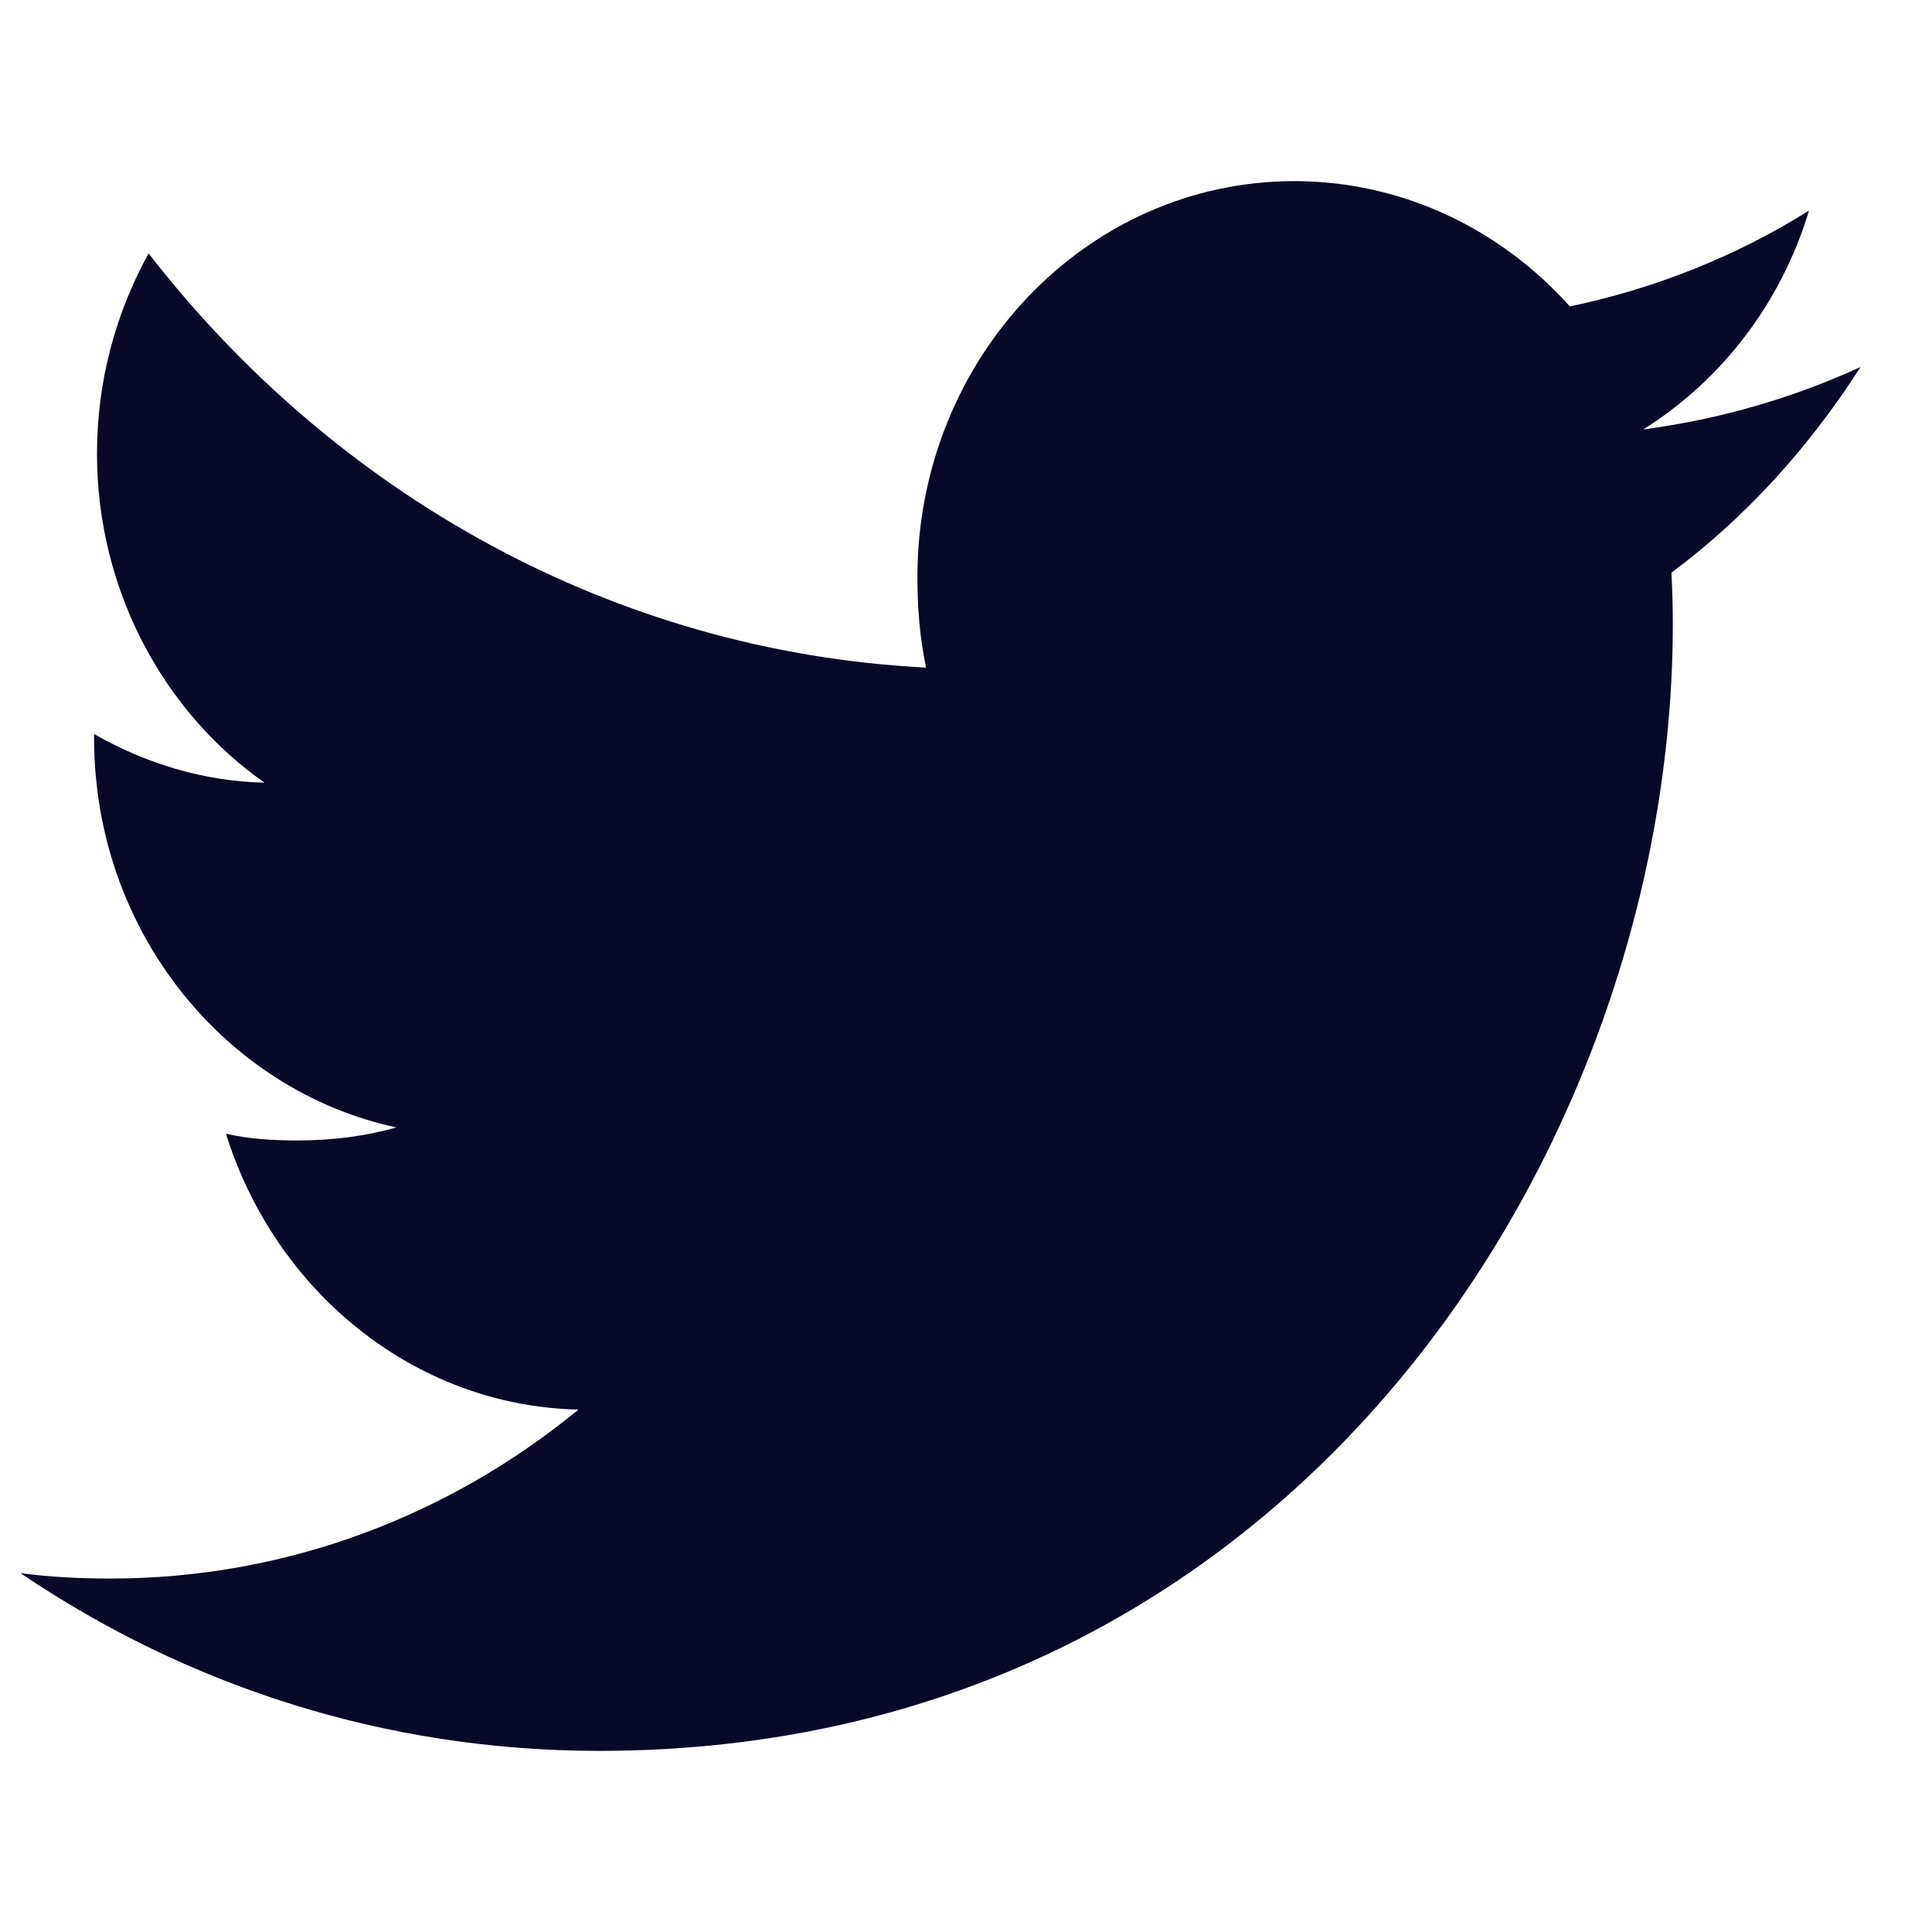
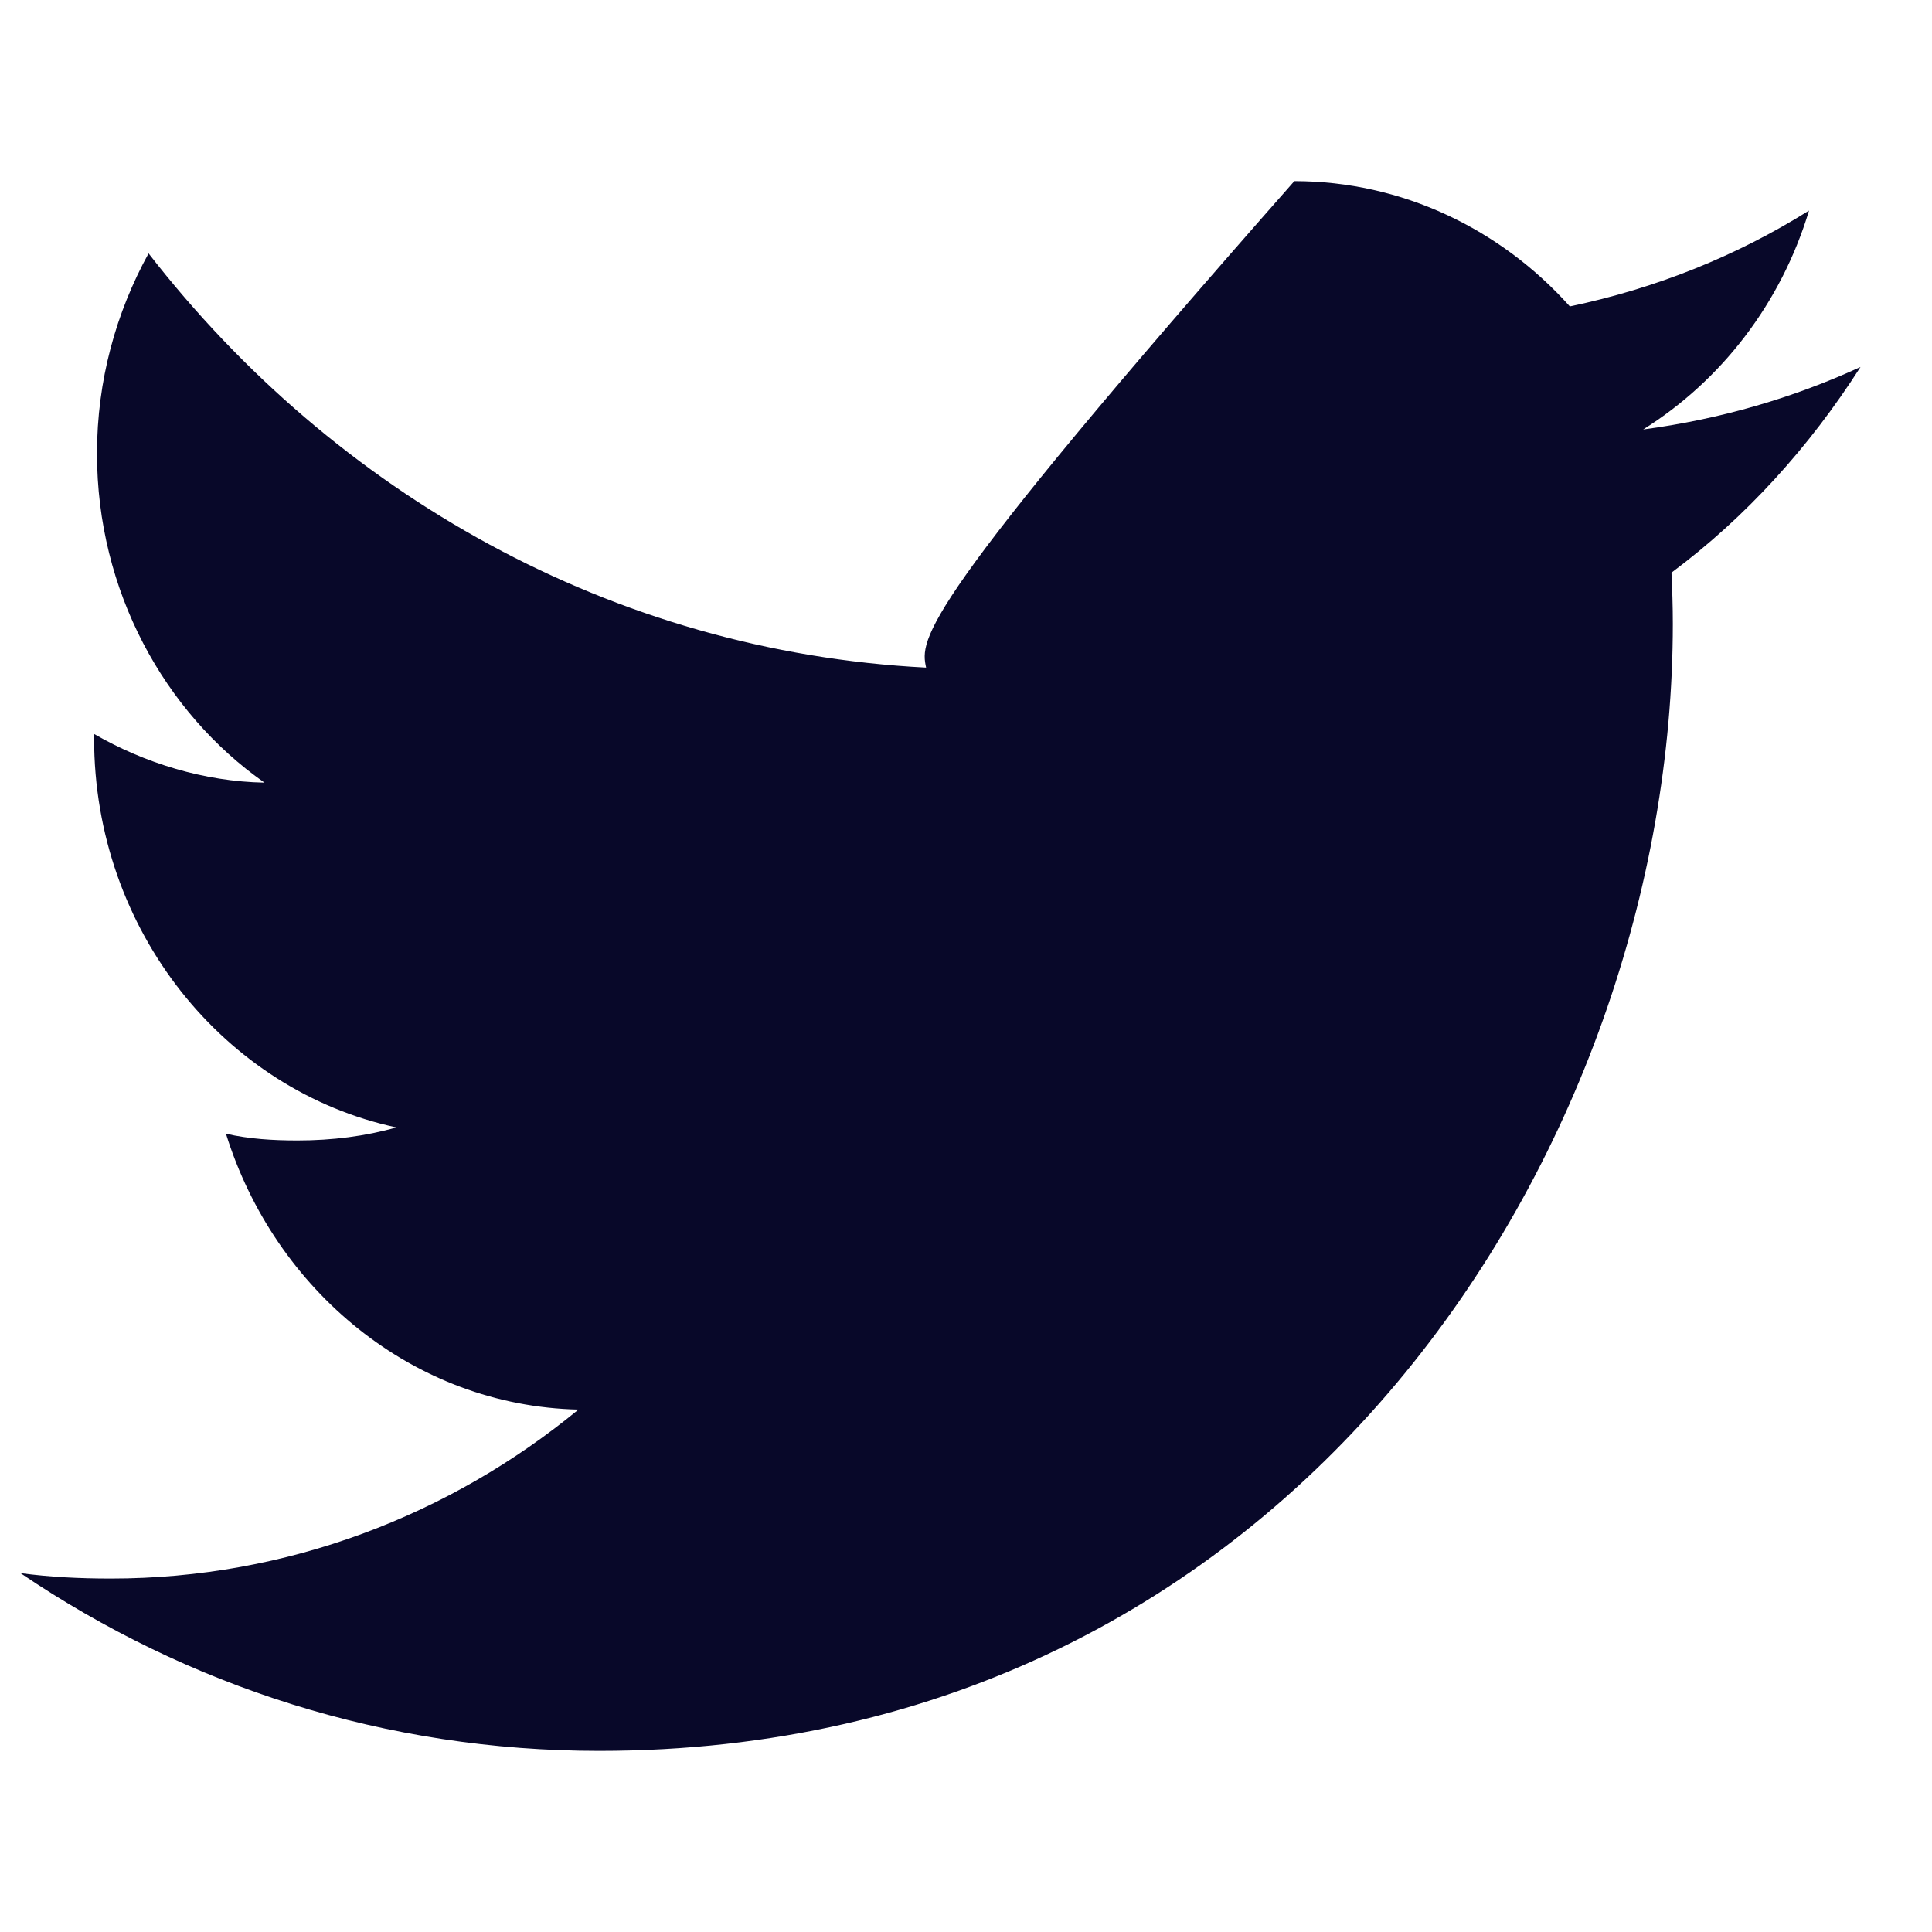
<svg xmlns="http://www.w3.org/2000/svg" width="20" height="20" viewBox="0 0 20 20" fill="none">
-   <path d="M19.26 3.799C18.551 4.125 17.797 4.341 17.01 4.446C17.819 3.939 18.437 3.141 18.727 2.18C17.973 2.652 17.139 2.986 16.251 3.172C15.535 2.371 14.513 1.875 13.399 1.875C11.237 1.875 9.497 3.717 9.497 5.976C9.497 6.301 9.523 6.614 9.587 6.911C6.341 6.745 3.468 5.111 1.538 2.623C1.201 3.236 1.004 3.939 1.004 4.695C1.004 6.115 1.7 7.374 2.738 8.102C2.111 8.09 1.495 7.899 0.974 7.598C0.974 7.61 0.974 7.626 0.974 7.643C0.974 9.635 2.328 11.29 4.103 11.671C3.785 11.762 3.438 11.806 3.079 11.806C2.829 11.806 2.576 11.791 2.339 11.736C2.845 13.36 4.281 14.554 5.988 14.592C4.66 15.684 2.973 16.341 1.147 16.341C0.826 16.341 0.519 16.326 0.212 16.285C1.942 17.456 3.992 18.125 6.203 18.125C13.388 18.125 17.317 11.875 17.317 6.457C17.317 6.276 17.311 6.101 17.303 5.928C18.078 5.35 18.729 4.629 19.26 3.799Z" fill="#080829" />
+   <path d="M19.26 3.799C18.551 4.125 17.797 4.341 17.01 4.446C17.819 3.939 18.437 3.141 18.727 2.18C17.973 2.652 17.139 2.986 16.251 3.172C15.535 2.371 14.513 1.875 13.399 1.875C9.497 6.301 9.523 6.614 9.587 6.911C6.341 6.745 3.468 5.111 1.538 2.623C1.201 3.236 1.004 3.939 1.004 4.695C1.004 6.115 1.7 7.374 2.738 8.102C2.111 8.09 1.495 7.899 0.974 7.598C0.974 7.61 0.974 7.626 0.974 7.643C0.974 9.635 2.328 11.29 4.103 11.671C3.785 11.762 3.438 11.806 3.079 11.806C2.829 11.806 2.576 11.791 2.339 11.736C2.845 13.36 4.281 14.554 5.988 14.592C4.66 15.684 2.973 16.341 1.147 16.341C0.826 16.341 0.519 16.326 0.212 16.285C1.942 17.456 3.992 18.125 6.203 18.125C13.388 18.125 17.317 11.875 17.317 6.457C17.317 6.276 17.311 6.101 17.303 5.928C18.078 5.35 18.729 4.629 19.26 3.799Z" fill="#080829" />
</svg>